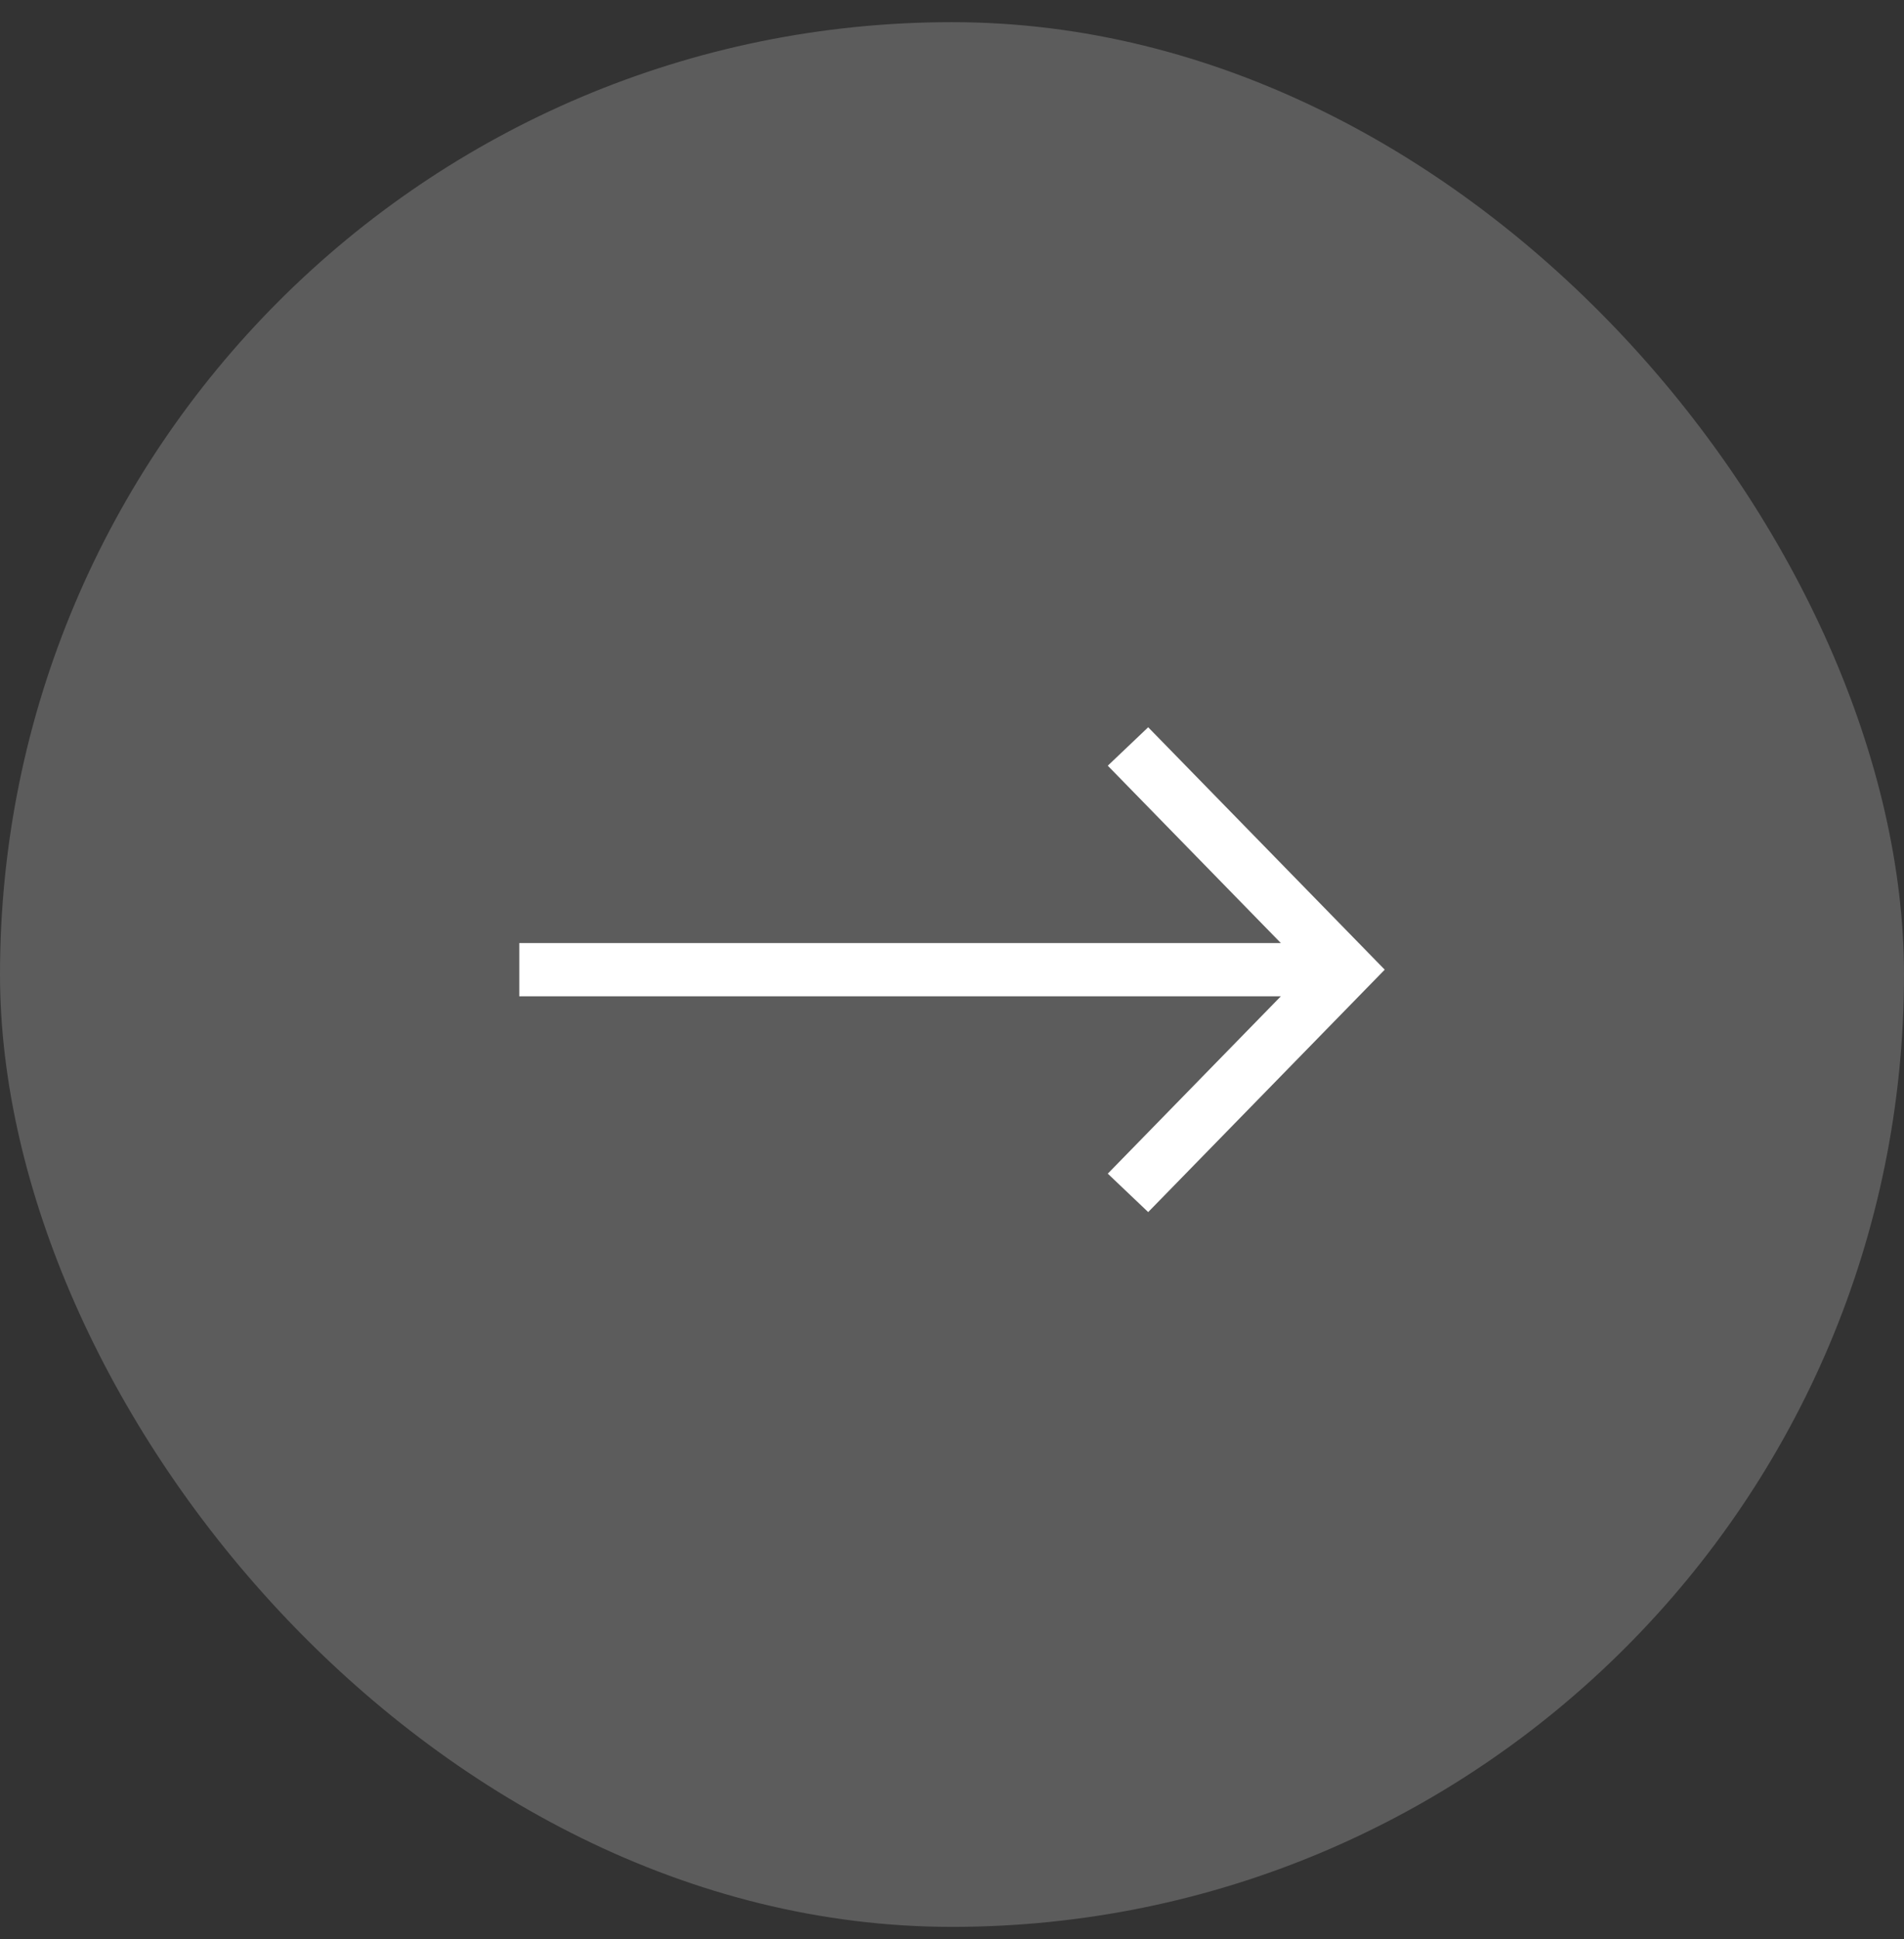
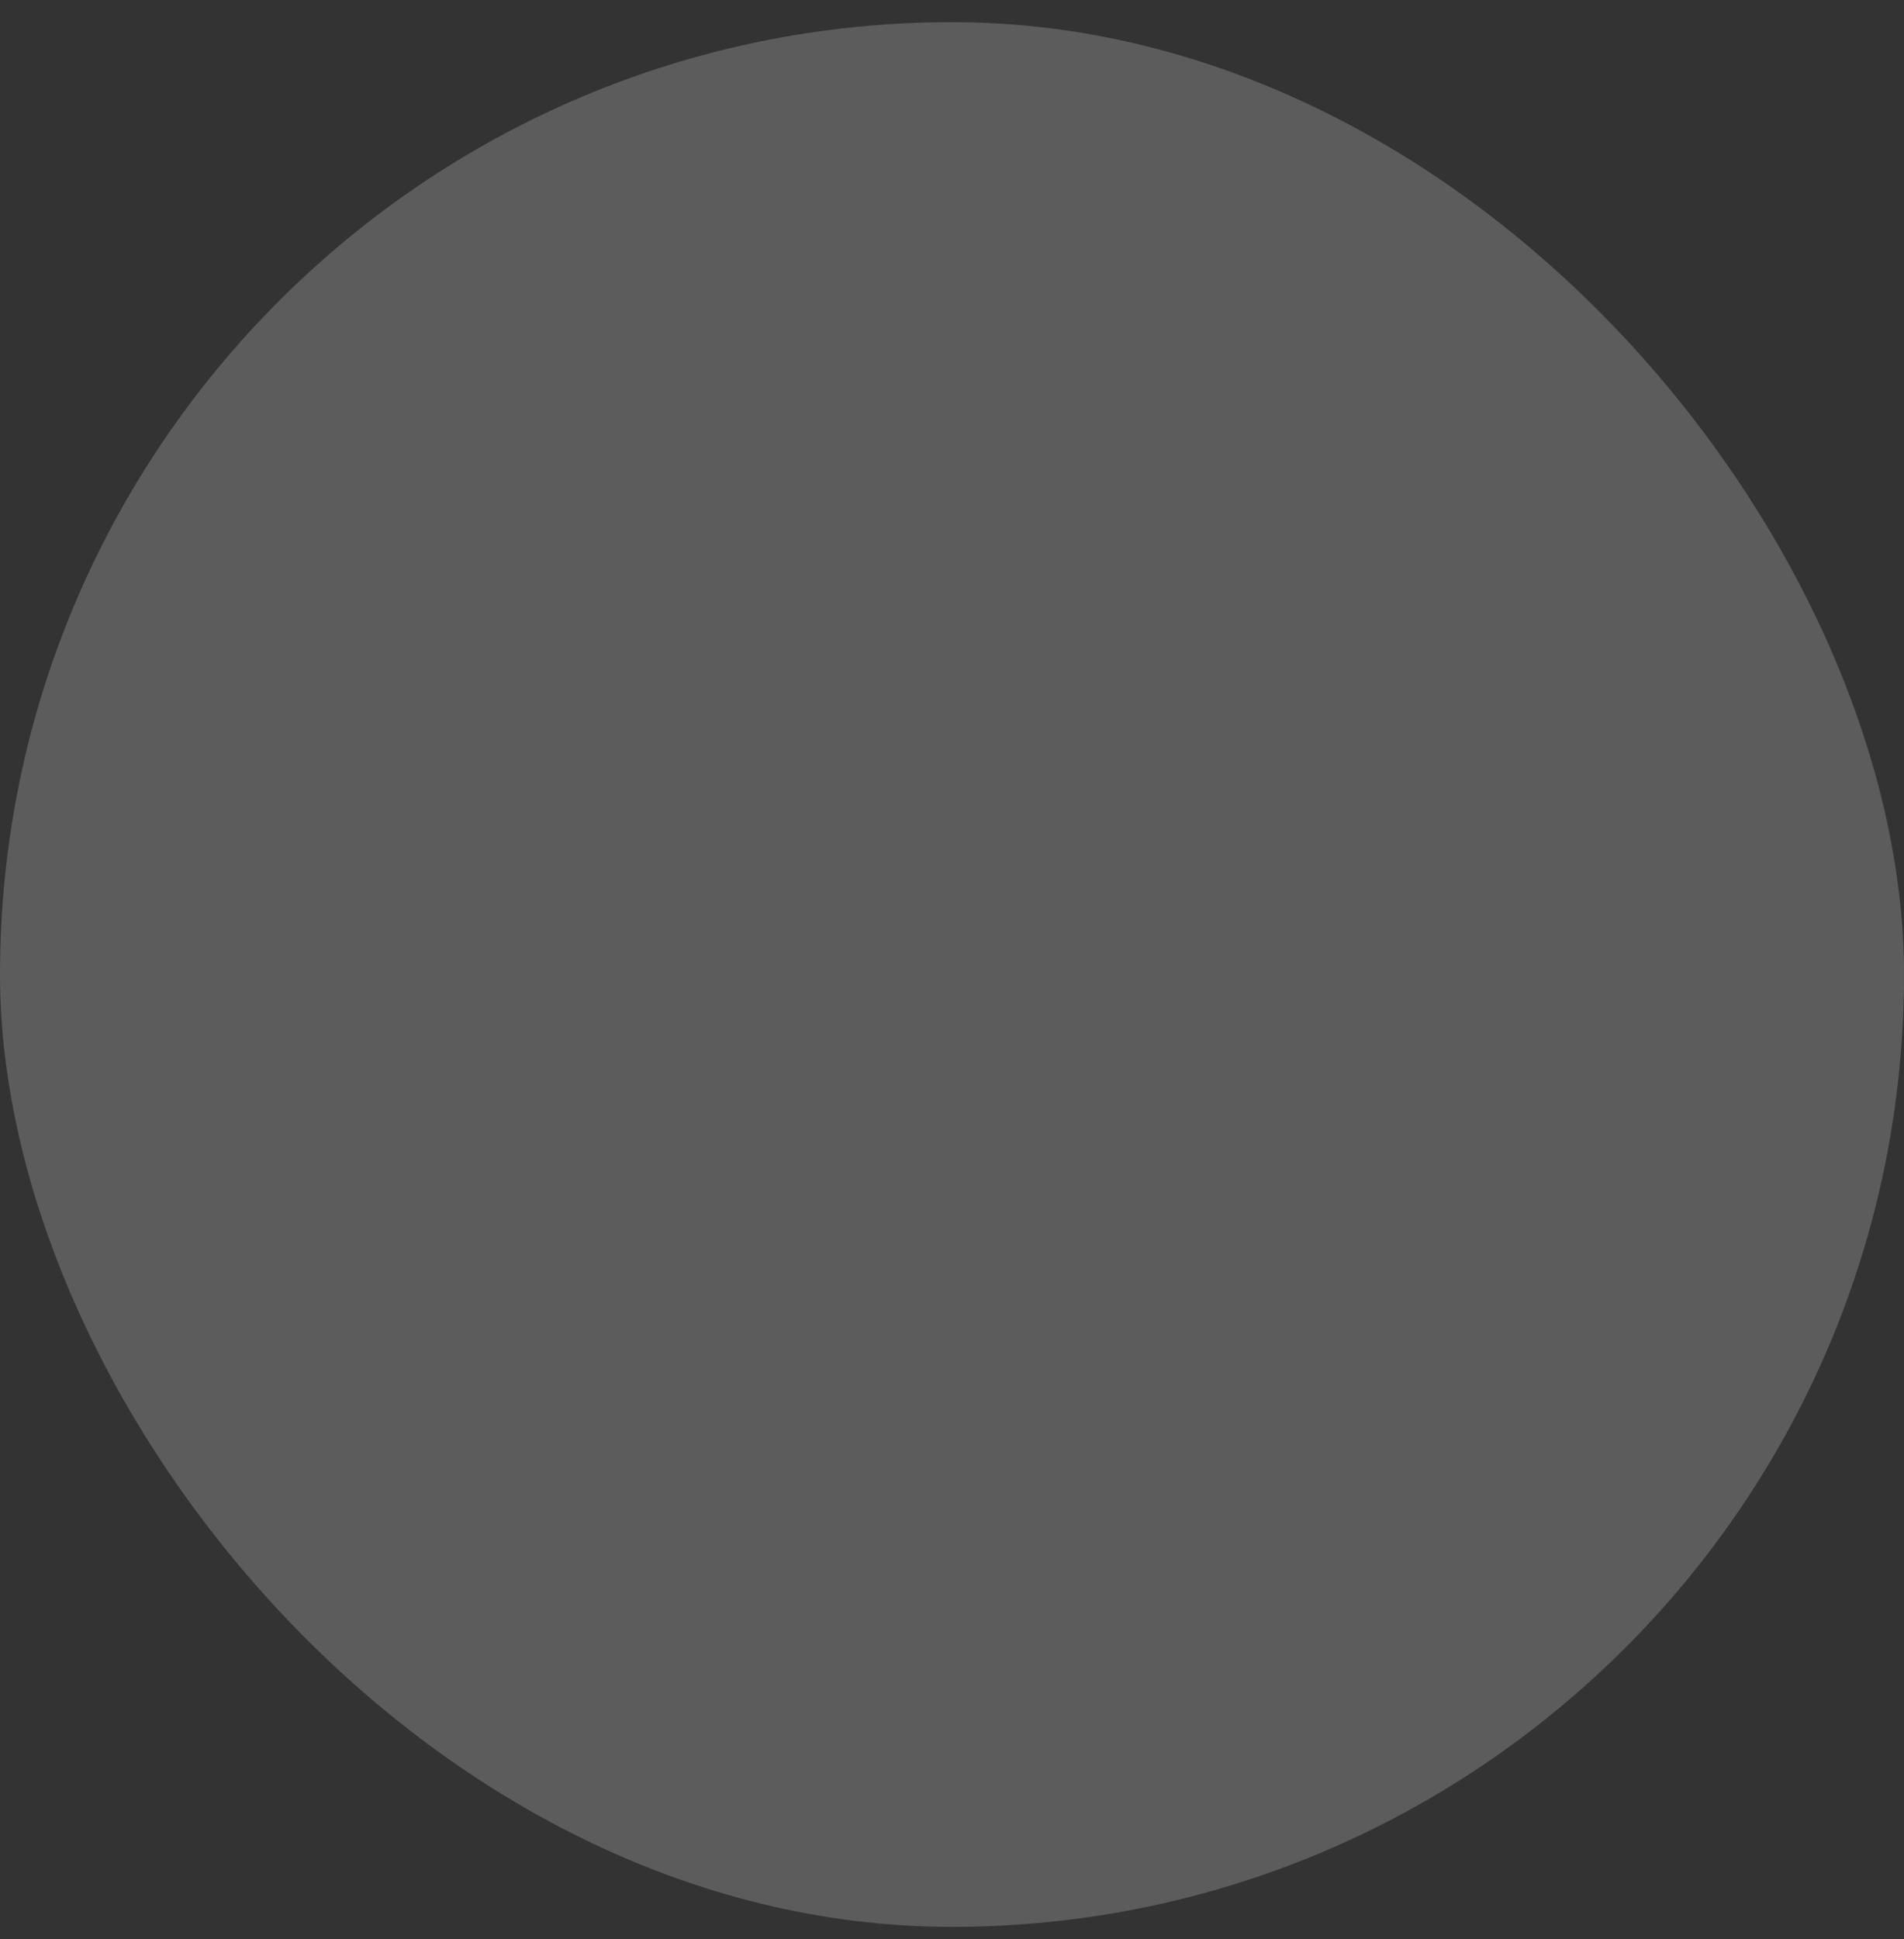
<svg xmlns="http://www.w3.org/2000/svg" width="55" height="56" viewBox="0 0 55 56" fill="none">
  <rect x="0" y="0" width="55" height="56" fill="#333333" stroke="none" />
  <rect y="0.64" width="55" height="55" rx="27.5" fill="white" fill-opacity="0.2" />
-   <path d="M33.167 21L32 22.11L37 27.232H15V28.768H37L32 33.89L33.167 35L40 28L33.167 21Z" fill="white" />
</svg>